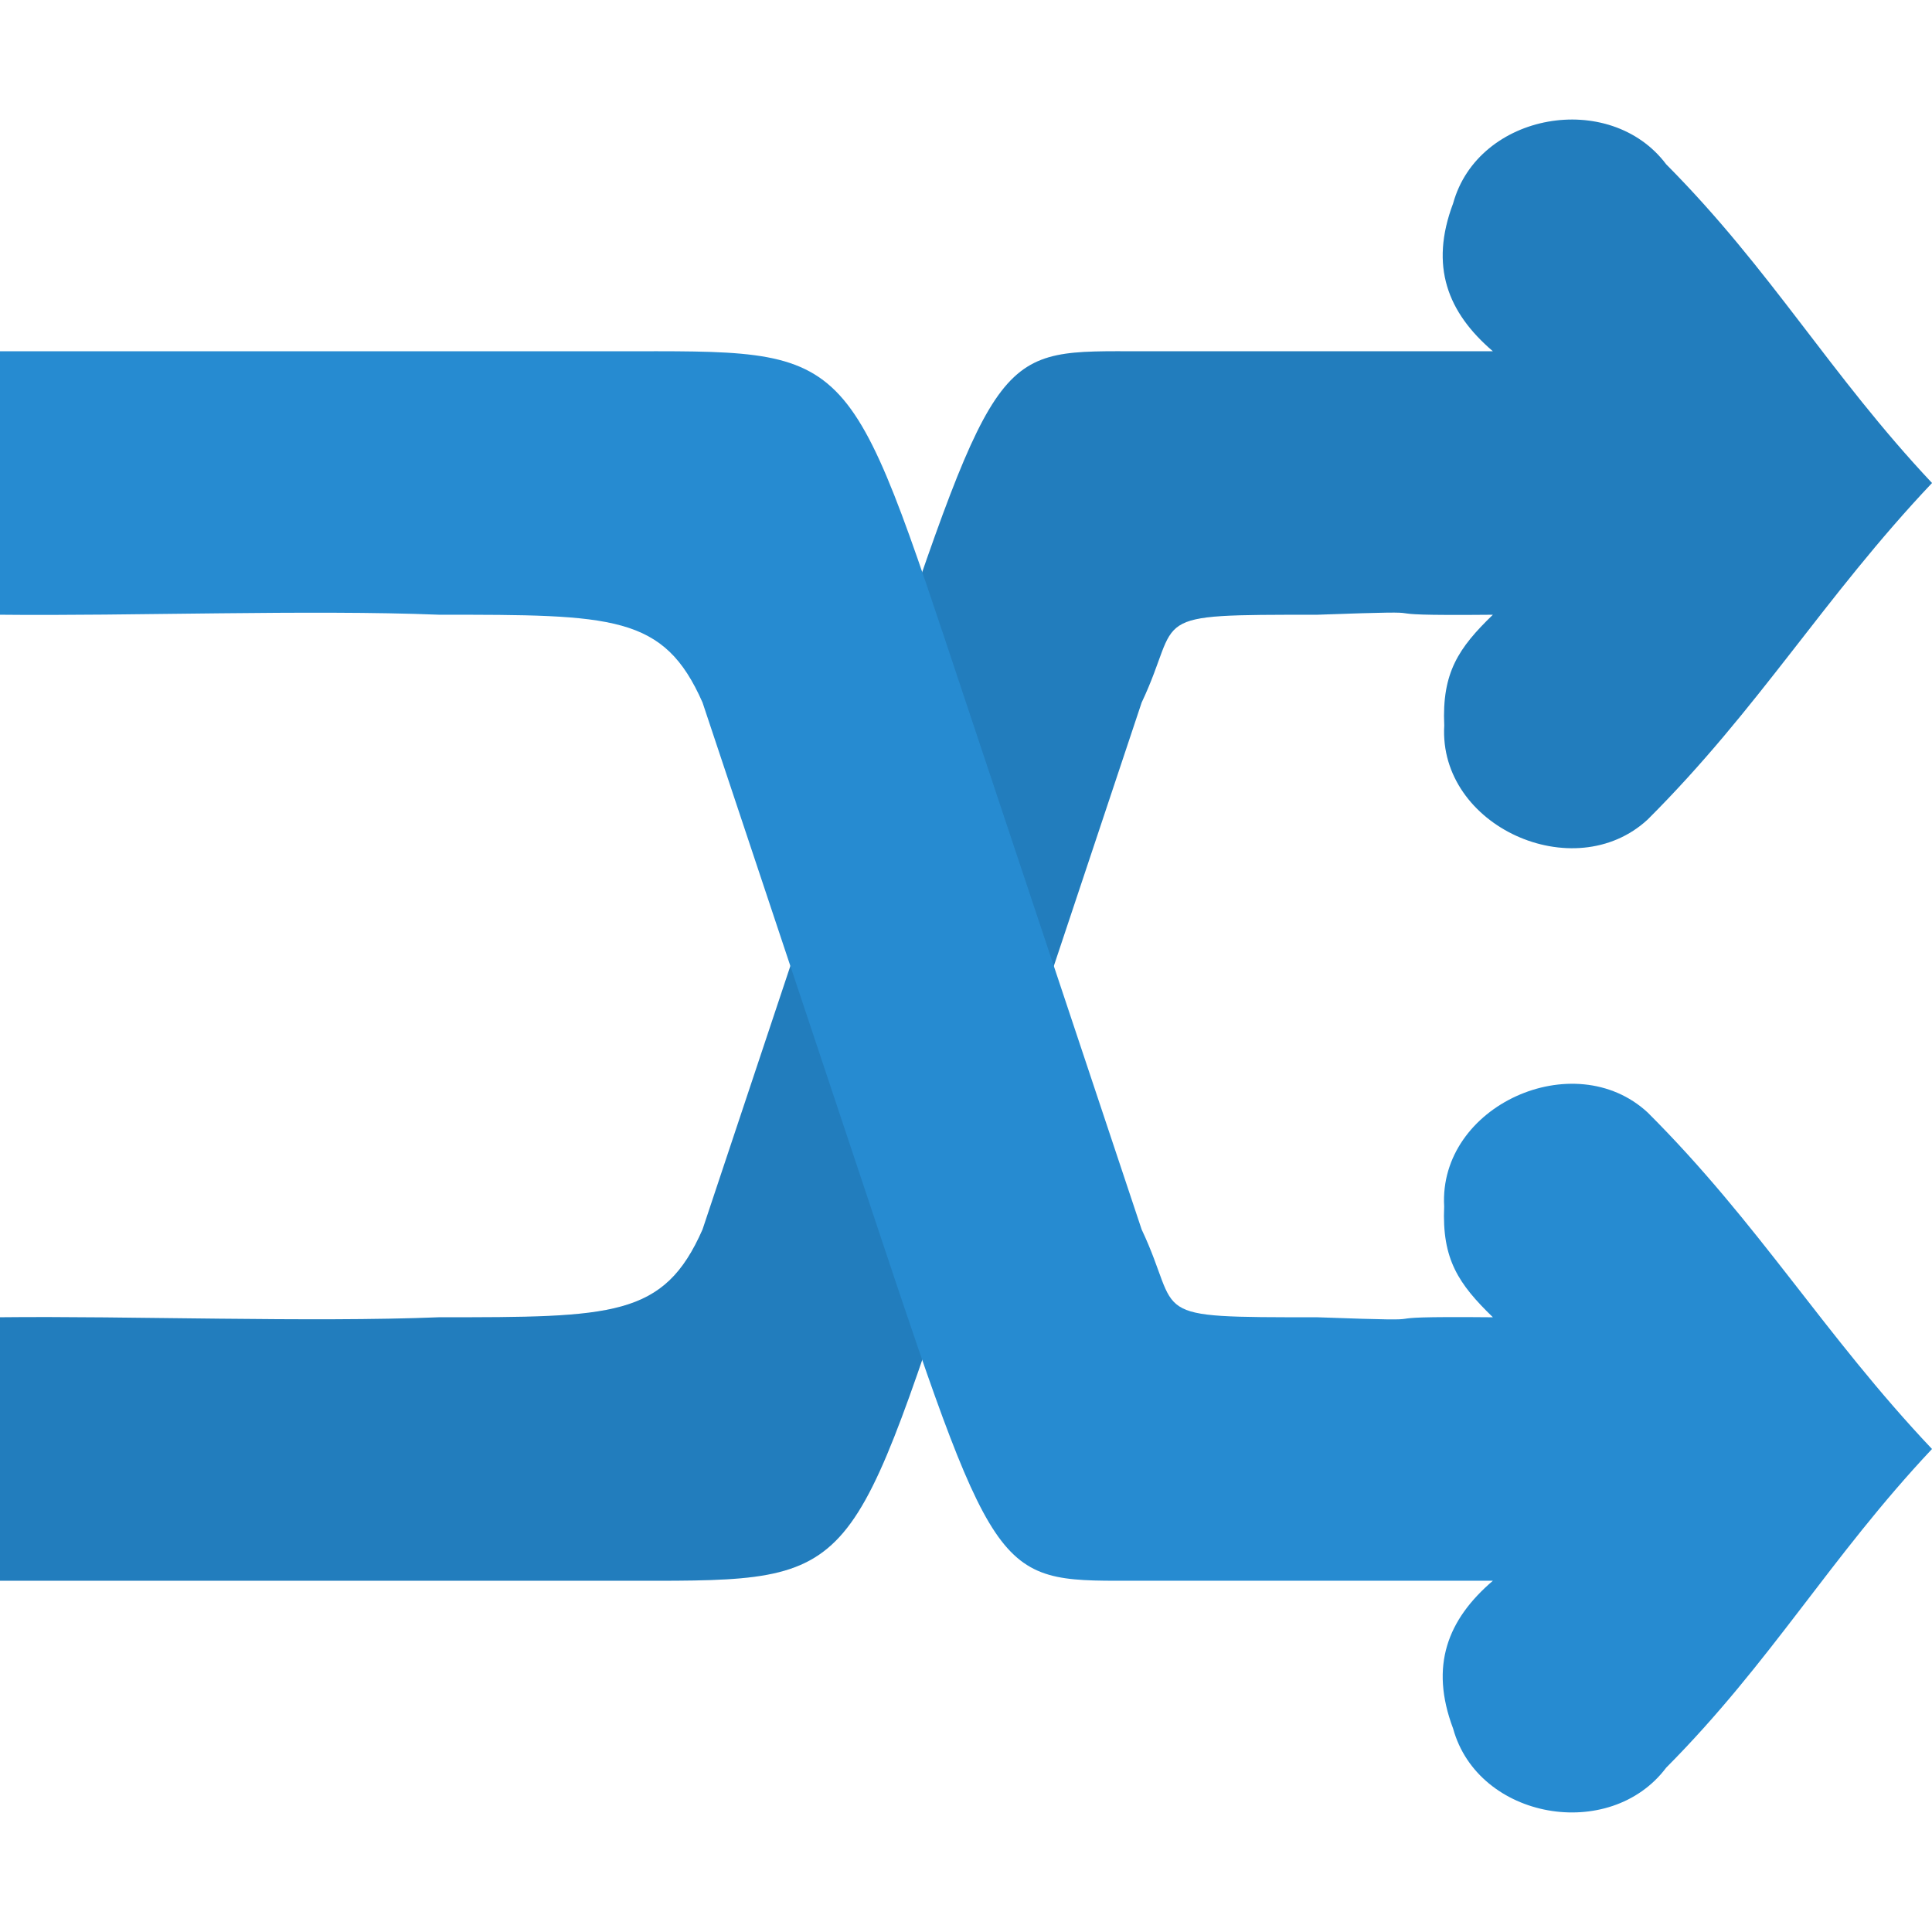
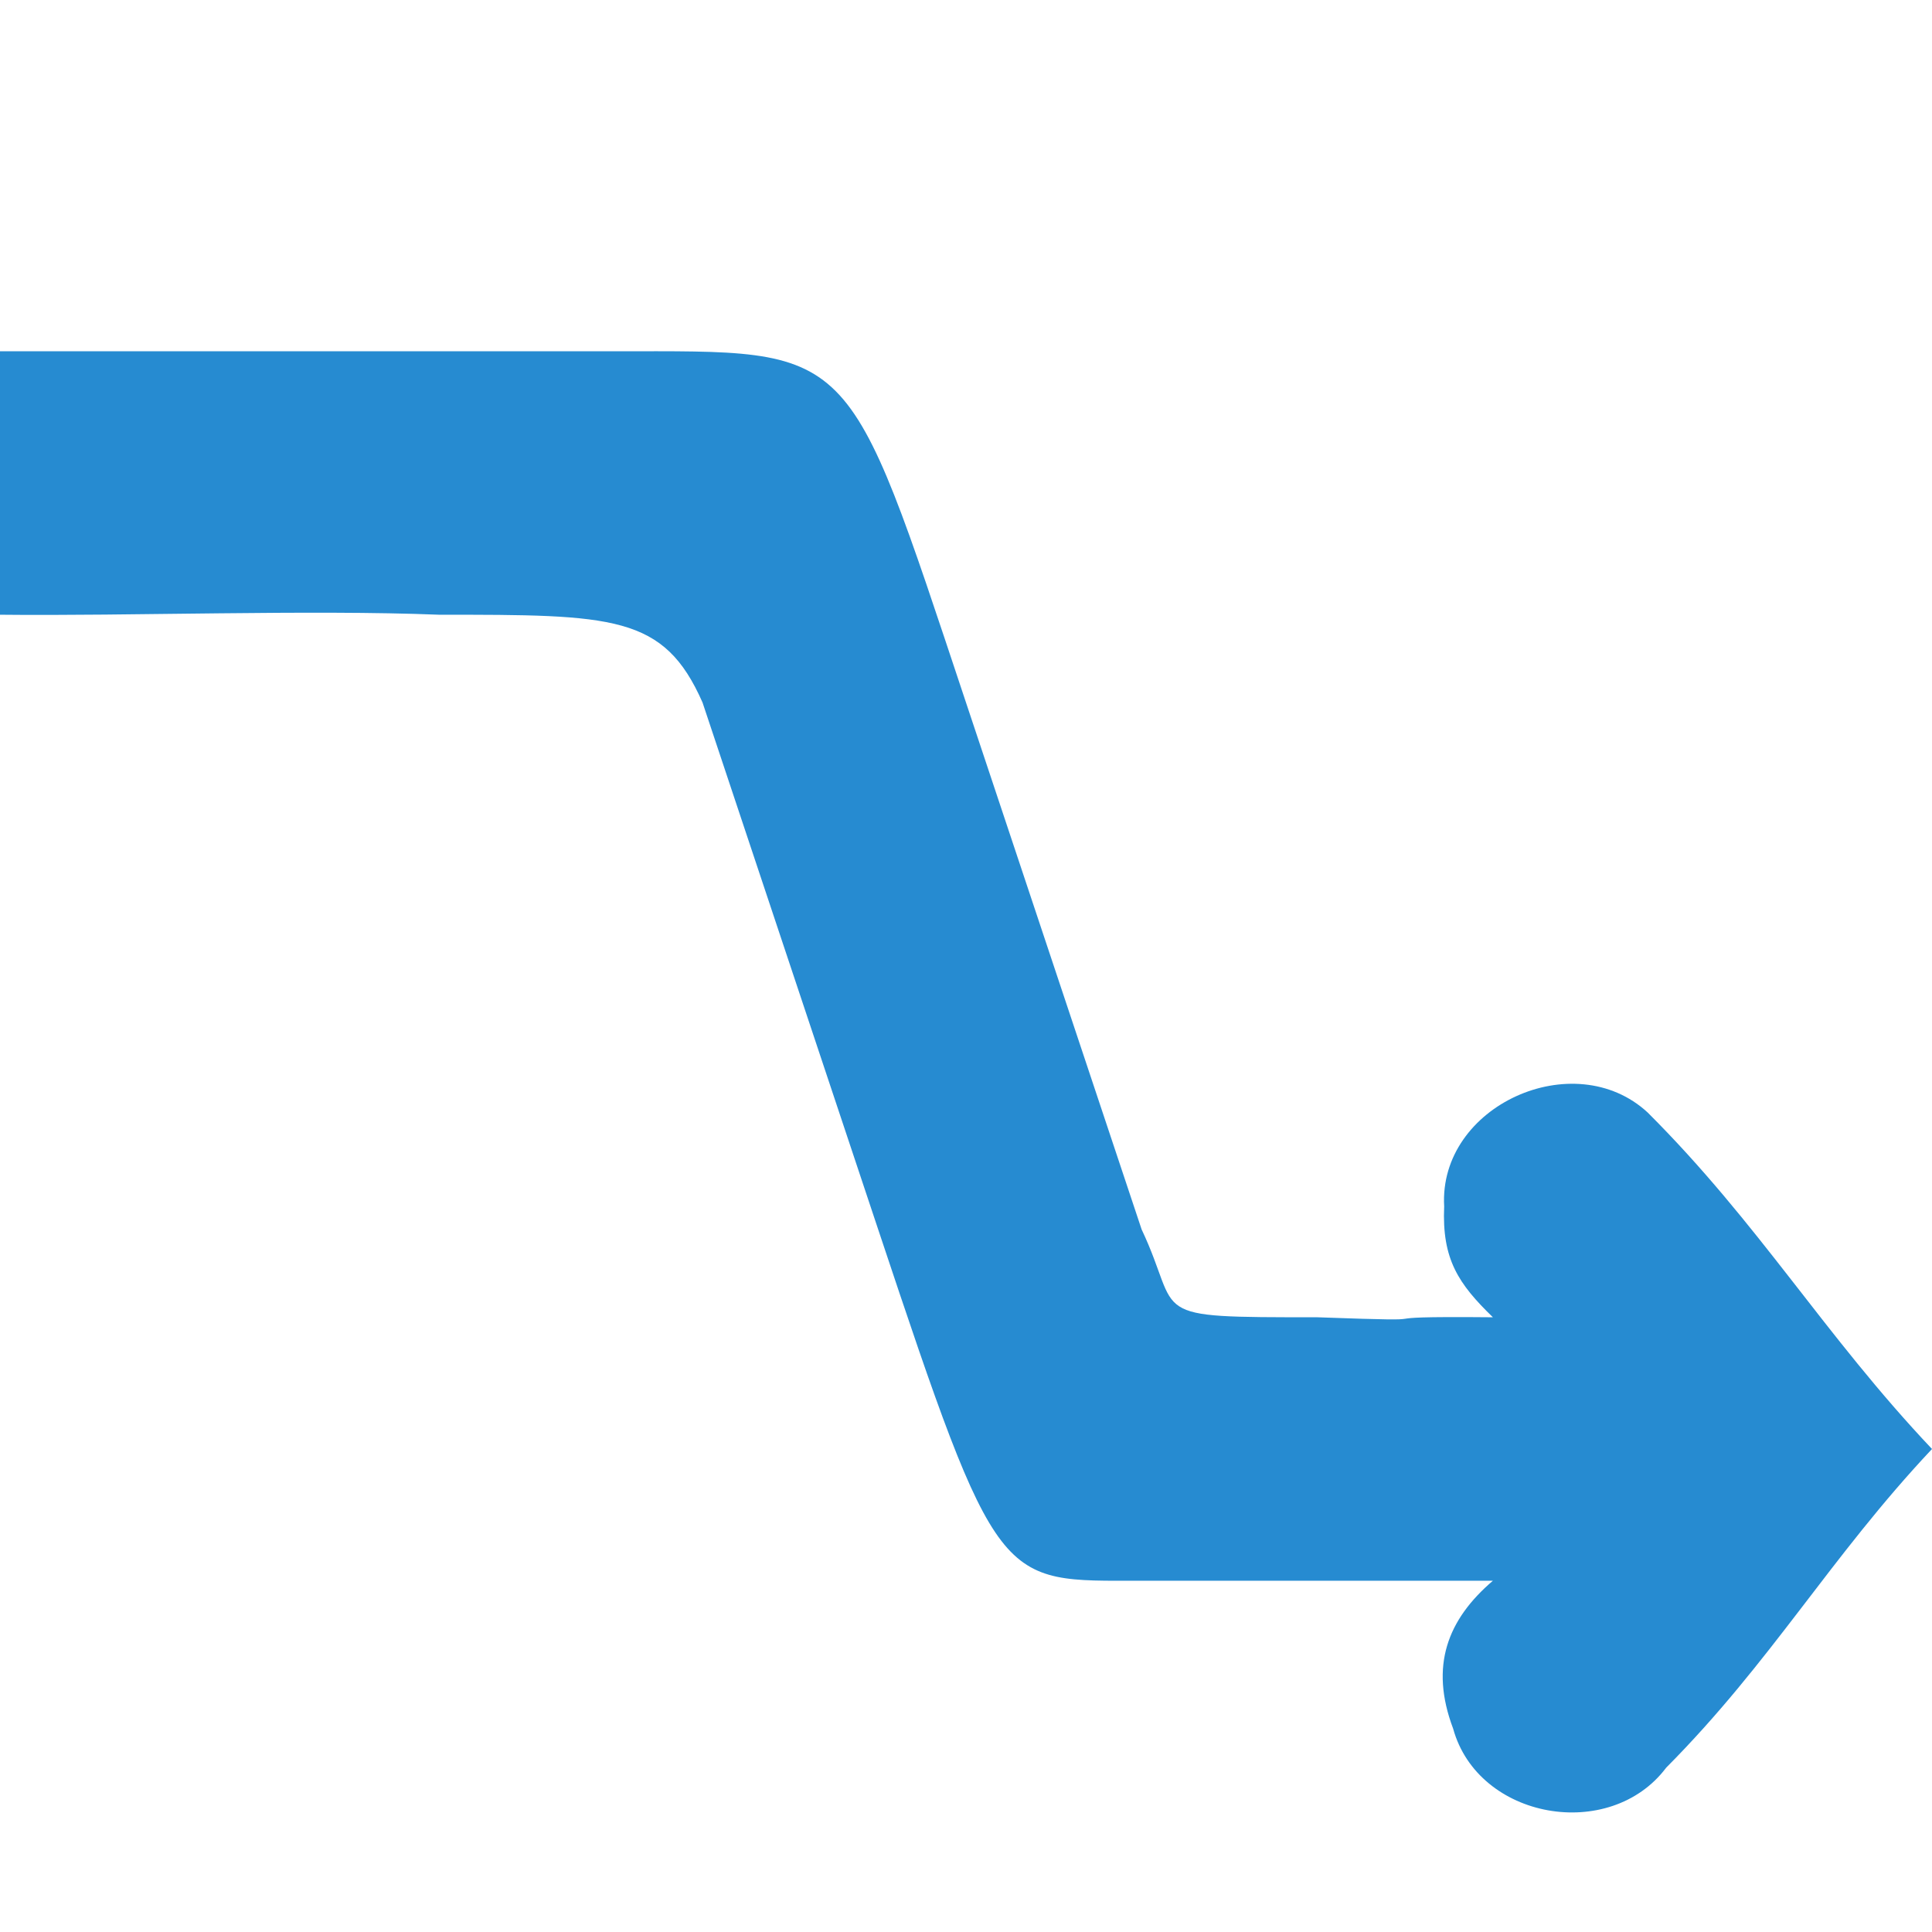
<svg xmlns="http://www.w3.org/2000/svg" width="22" height="22" viewBox="0 0 22 22">
-   <path d="m 0,18 c 0,-0.918 0,-2.082 0,-3 1.469,-0.016 3.531,0.059 5,0 1.984,0 2.56,0 3,-1 l 2,-6 c 1.375,-4.125 1.367,-4 3,-4 1.547,0 2.453,0 4,0 -0.516,-0.441 -0.723,-0.969 -0.453,-1.684 0.285,-1.035 1.785,-1.297 2.426,-0.445 1.199,1.207 1.863,2.391 3.027,3.629 -1.234,1.305 -1.965,2.562 -3.238,3.832 -0.836,0.773 -2.383,0.078 -2.316,-1.07 C 16.418,7.66 16.609,7.378 17,7 c -1.727,0.016 -0.277,-0.062 -2,0 -2,0 -1.527,0 -2,1 l -2,6 c -1.375,4.125 -1.25,4 -4,4 -1.289,0 -5.711,0 -7,0 z" fill="#268bd1" />
-   <path d="m 0,18 c 0,-0.918 0,-2.082 0,-3 1.469,-0.016 3.531,0.059 5,0 1.984,0 2.56,0 3,-1 l 2,-6 c 1.375,-4.125 1.367,-4 3,-4 1.547,0 2.453,0 4,0 -0.516,-0.441 -0.723,-0.969 -0.453,-1.684 0.285,-1.035 1.785,-1.297 2.426,-0.445 1.199,1.207 1.863,2.391 3.027,3.629 -1.234,1.305 -1.965,2.562 -3.238,3.832 -0.836,0.773 -2.383,0.078 -2.316,-1.07 C 16.418,7.66 16.609,7.378 17,7 c -1.727,0.016 -0.277,-0.062 -2,0 -2,0 -1.527,0 -2,1 l -2,6 c -1.375,4.125 -1.25,4 -4,4 -1.289,0 -5.711,0 -7,0 z" opacity="0.1" />
  <path d="M 0,4 C 0,4.918 0,6.082 0,7 1.469,7.016 3.531,6.941 5,7 6.984,7 7.56,7 8,8 l 2,6 c 1.375,4.125 1.367,4 3,4 1.547,0 2.453,0 4,0 -0.516,0.441 -0.723,0.969 -0.453,1.684 0.285,1.035 1.785,1.297 2.426,0.445 C 20.172,18.922 20.836,17.738 22,16.5 20.766,15.195 20.035,13.938 18.762,12.668 17.926,11.895 16.379,12.59 16.445,13.738 16.418,14.34 16.609,14.621 17,15 c -1.727,-0.016 -0.277,0.062 -2,0 -2,0 -1.527,0 -2,-1 L 11,8 C 9.625,3.875 9.75,4 7,4 5.711,4 1.289,4 0,4 z" fill="#268bd1" />
</svg>